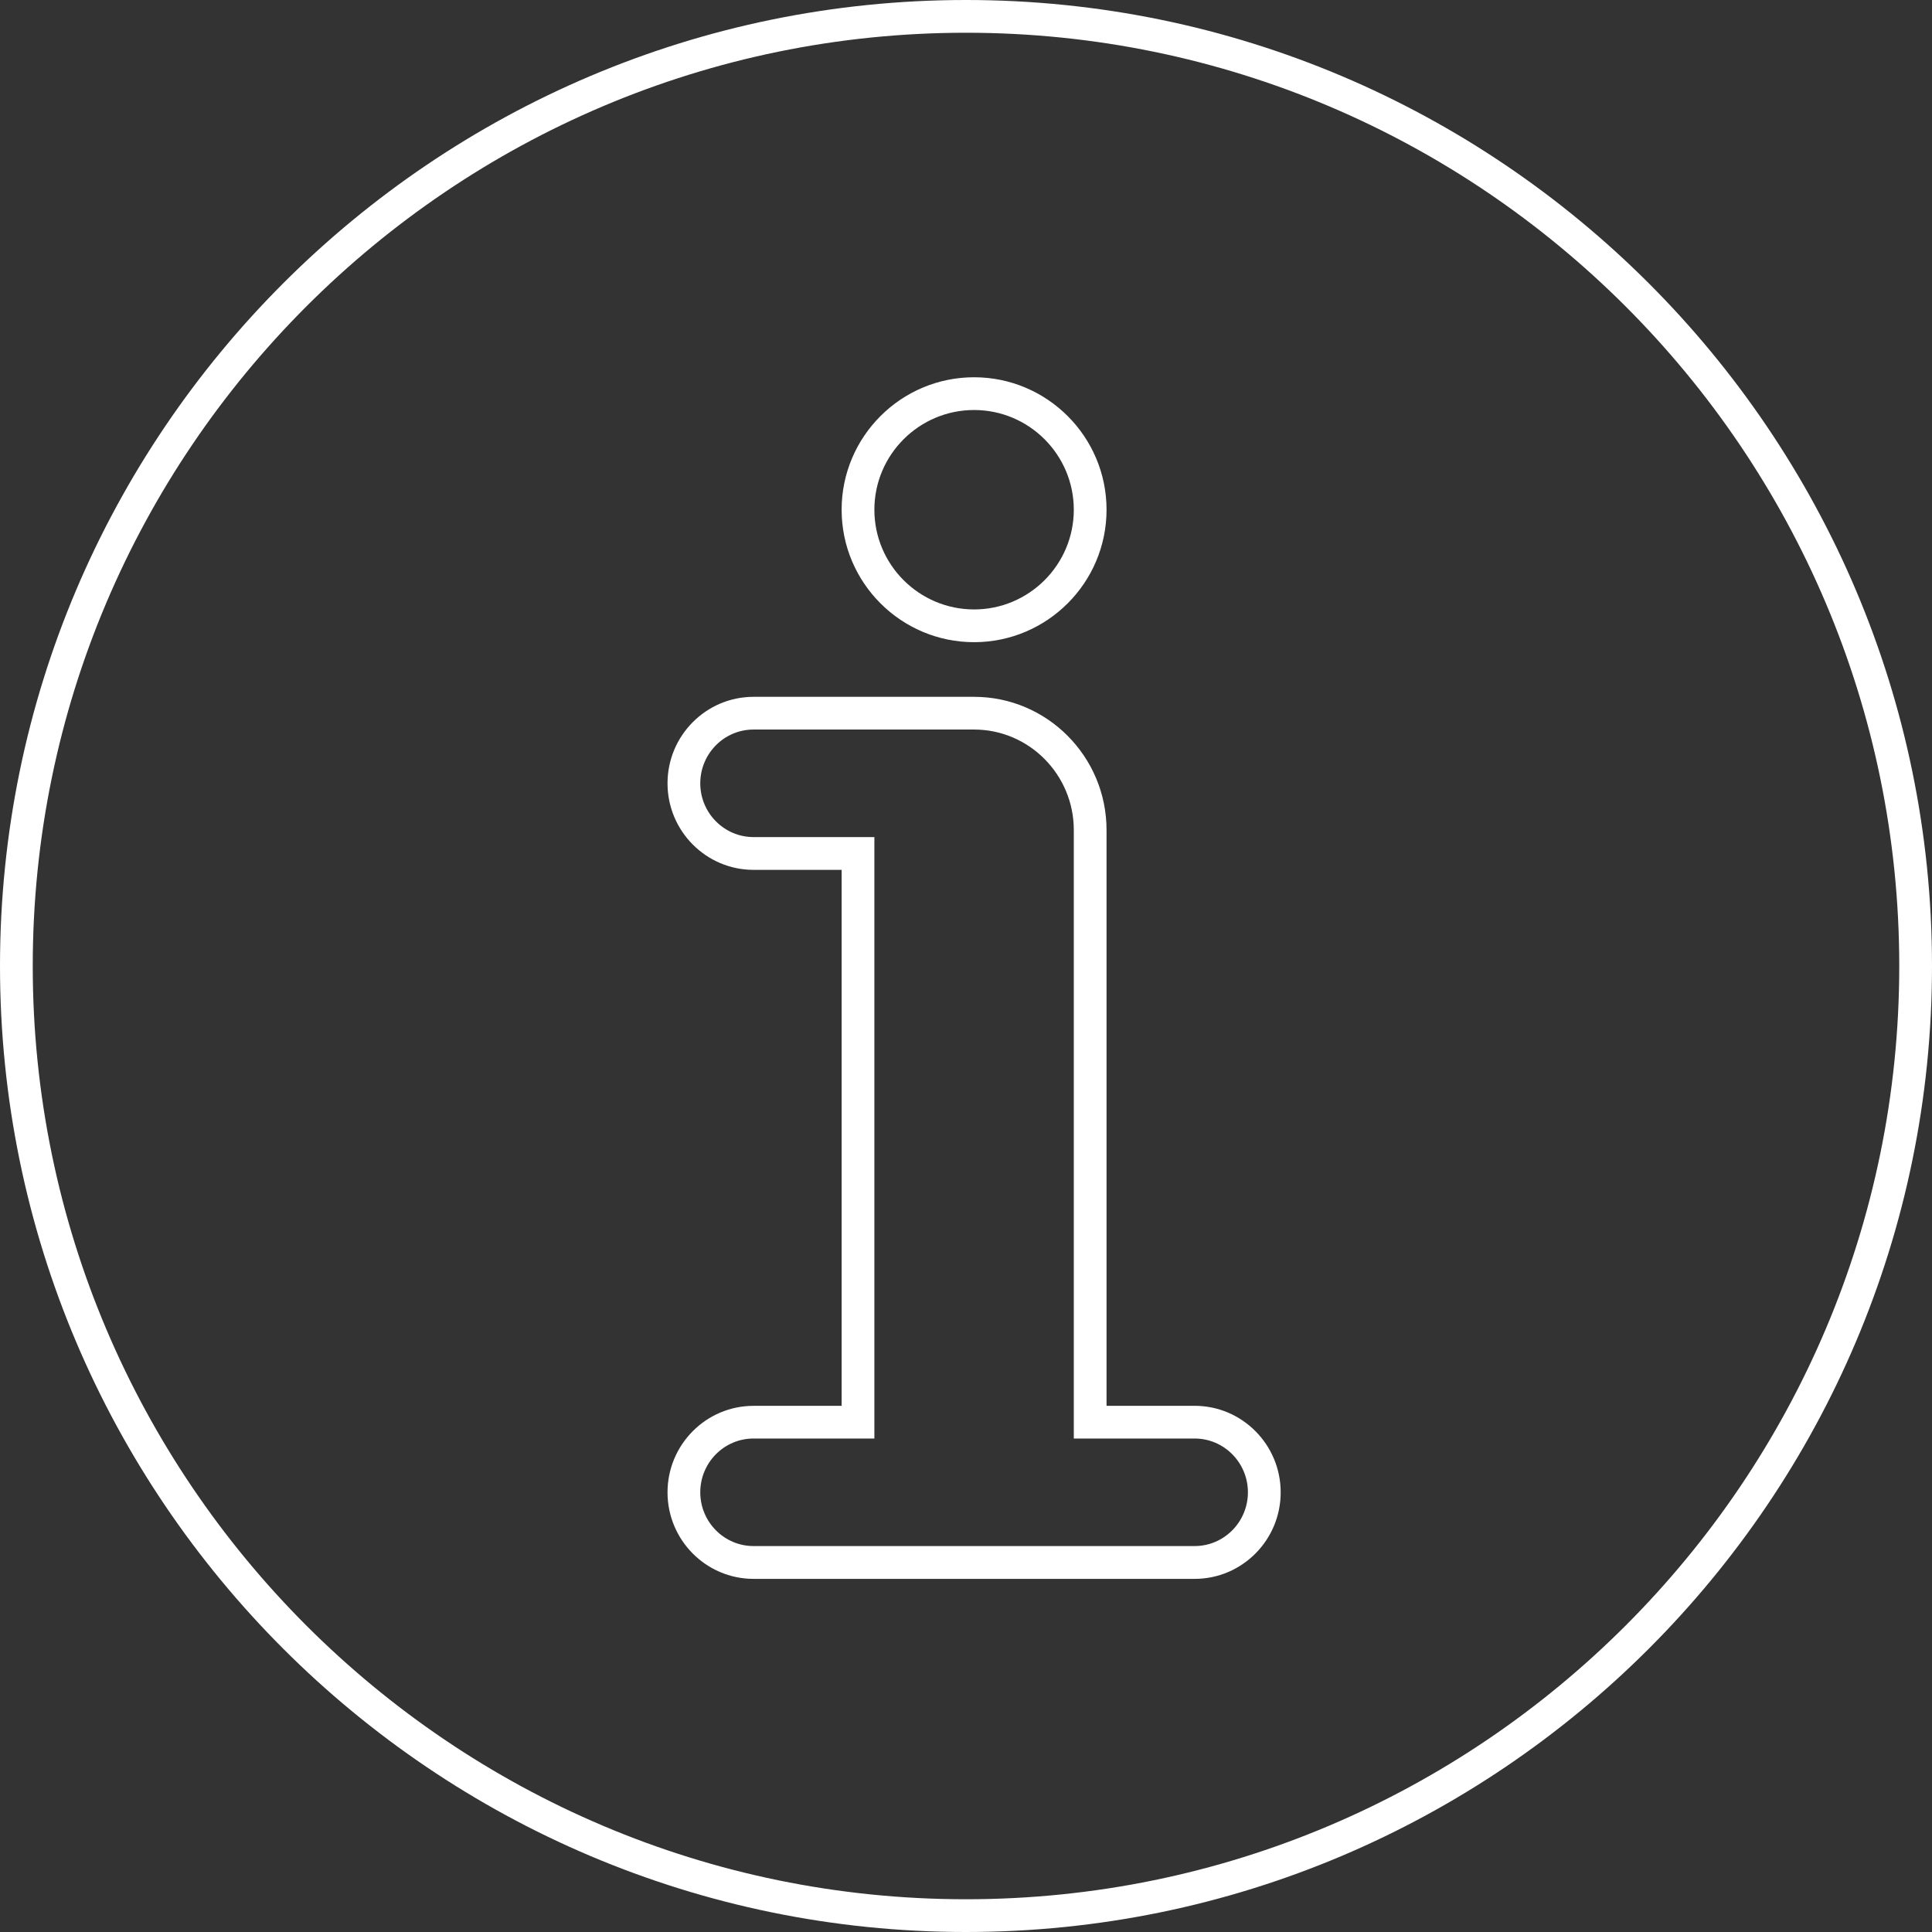
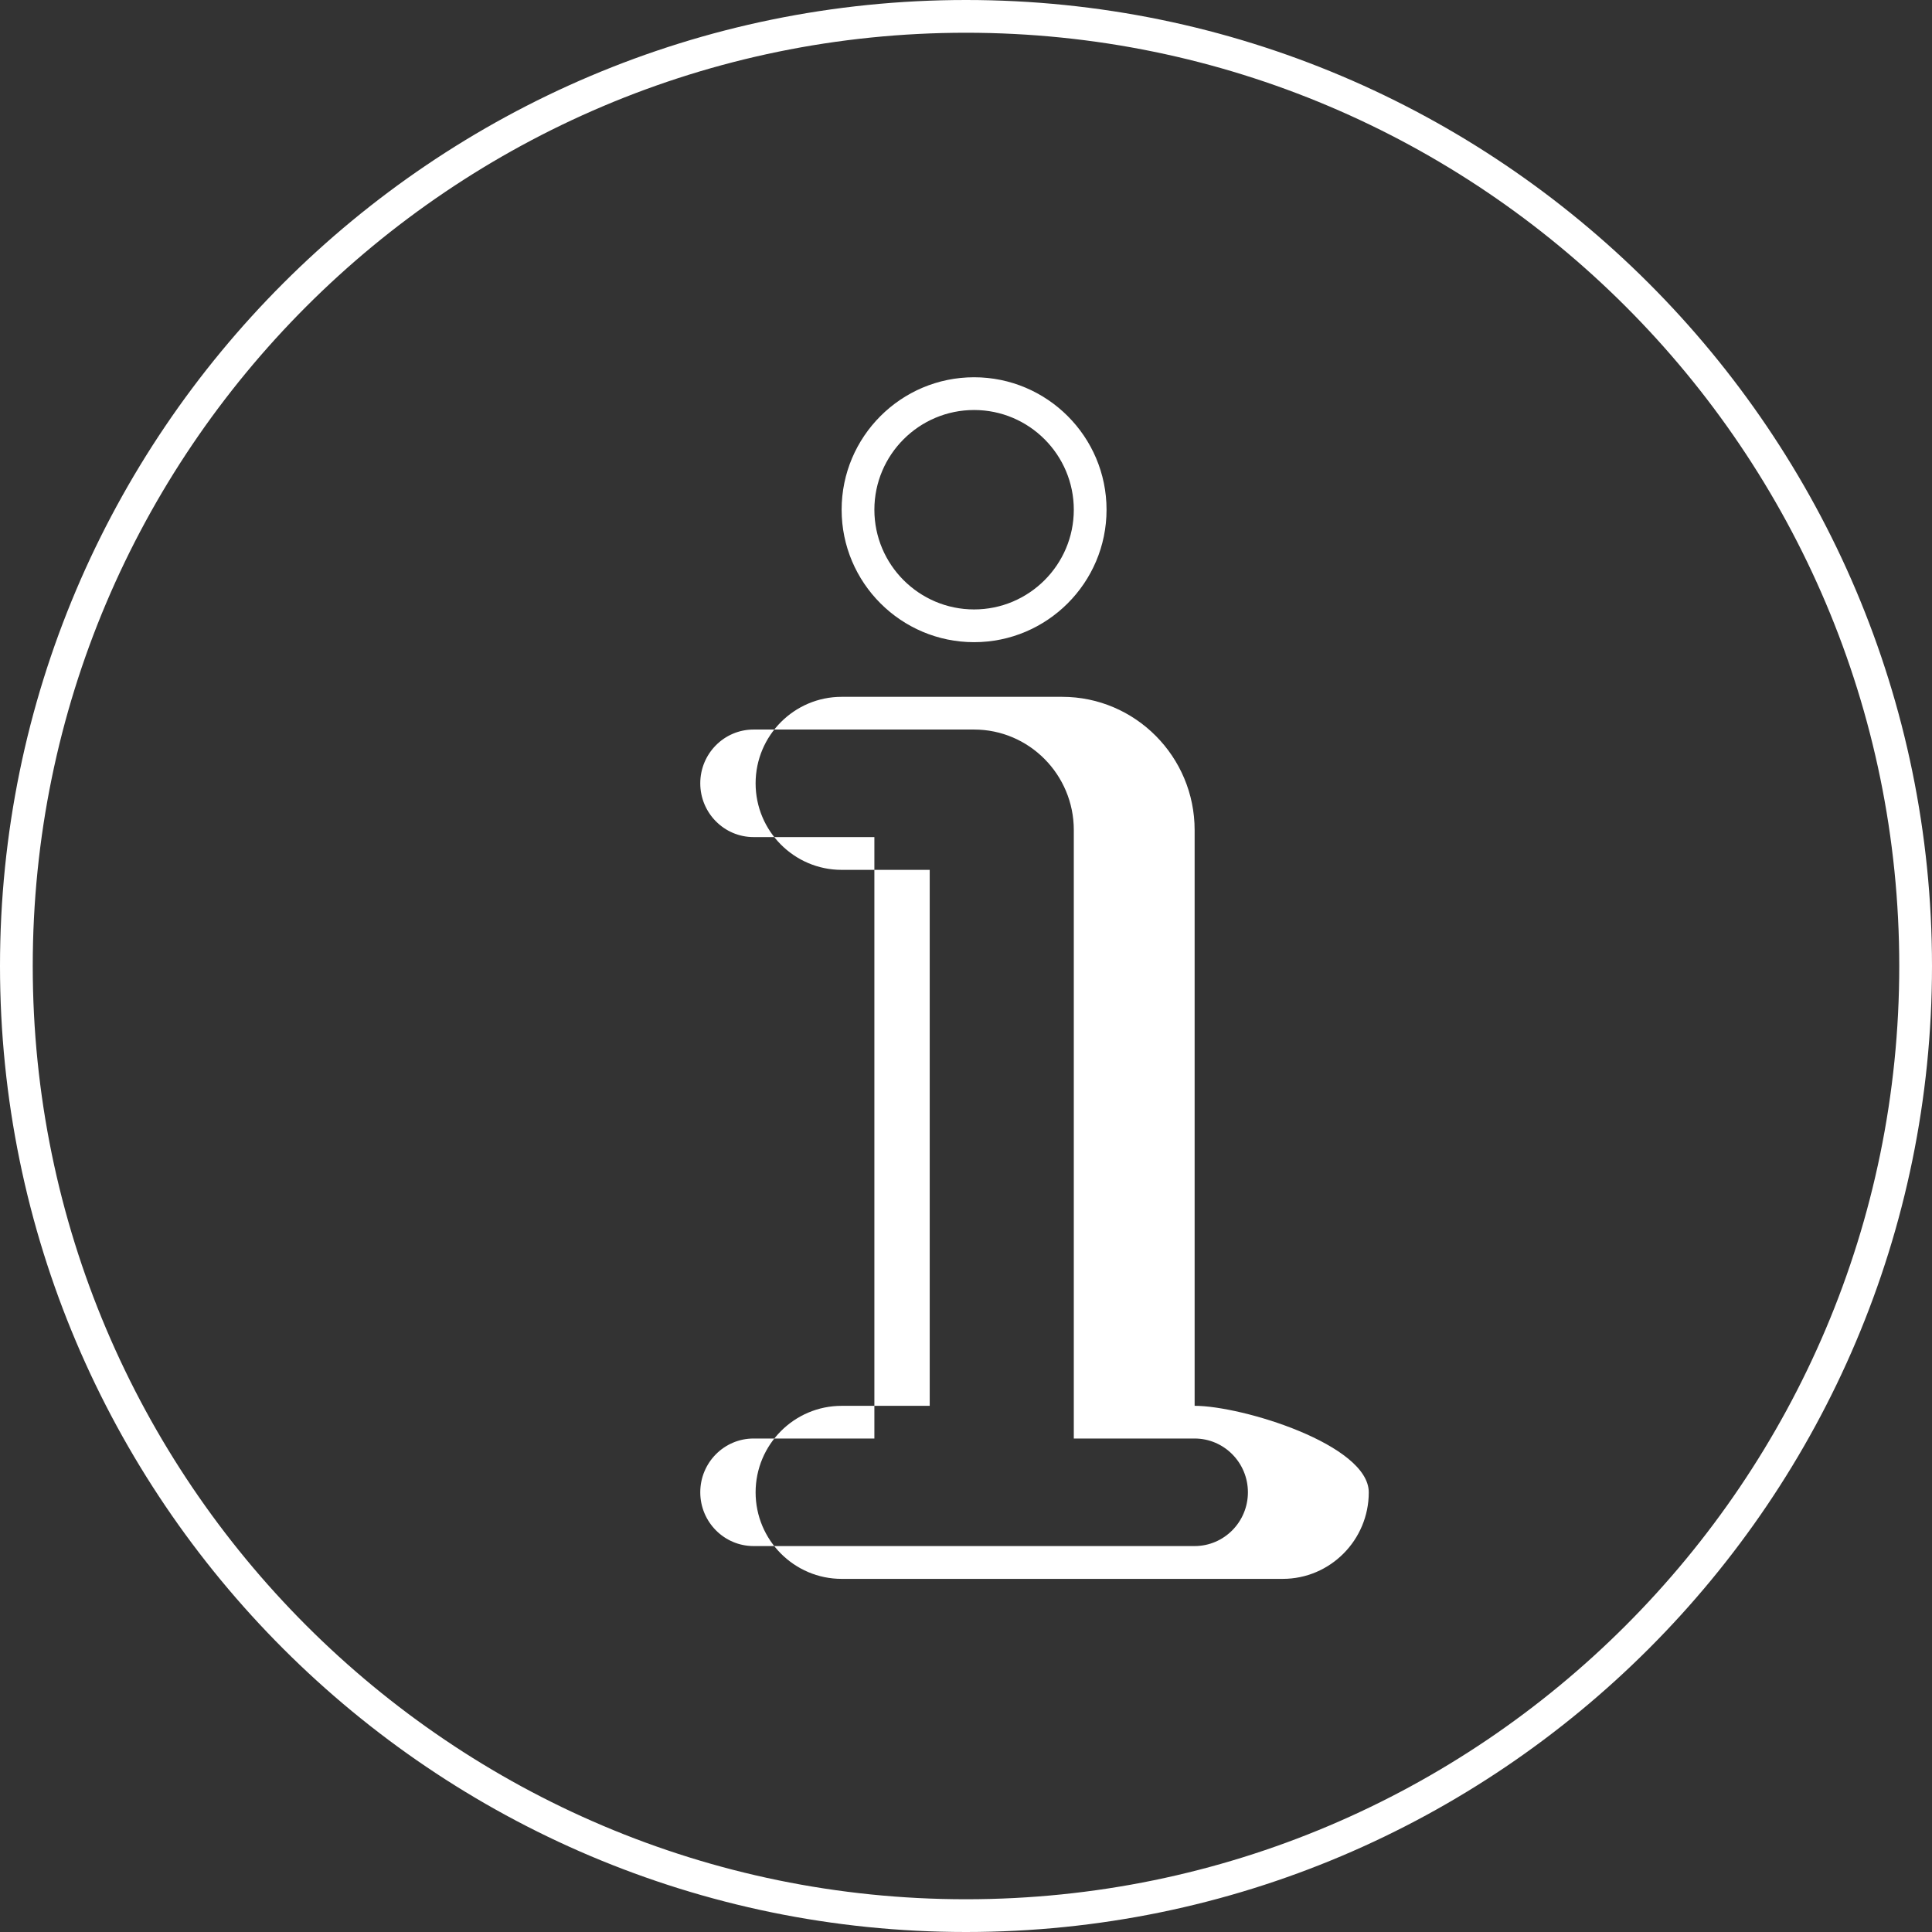
<svg xmlns="http://www.w3.org/2000/svg" version="1.1" id="Icon_BAV_1_" x="0px" y="0px" width="59px" height="59px" viewBox="0 0 59 59" enable-background="new 0 0 59 59" xml:space="preserve">
  <rect x="0" y="0" width="59" height="59" fill="#333333" stroke="none" />
  <g id="Icon_BAV">
    <g>
-       <path fill-rule="evenodd" clip-rule="evenodd" fill="#FFFFFF" d="M29.5,0C13.233,0,0,13.233,0,29.5S13.233,59,29.5,59    S59,45.767,59,29.5S45.767,0,29.5,0z M29.5,58C13.785,58,1,45.215,1,29.5S13.785,1,29.5,1S58,13.785,58,29.5S45.215,58,29.5,58z     M36.482,42.931h-2.69V25.349c0-2.244-1.814-4.069-4.045-4.069h-6.735c-1.449,0-2.627,1.185-2.627,2.642s1.178,2.642,2.627,2.642    h2.69v16.368h-2.69c-1.449,0-2.627,1.185-2.627,2.642s1.178,2.642,2.627,2.642h13.471c1.449,0,2.627-1.185,2.627-2.642    S37.932,42.931,36.482,42.931z M36.482,47.214H23.012c-0.897,0-1.627-0.736-1.627-1.642s0.729-1.642,1.627-1.642h3.69V25.563    h-3.69c-0.897,0-1.627-0.736-1.627-1.642s0.729-1.642,1.627-1.642h6.735c1.679,0,3.045,1.377,3.045,3.069v18.582h3.69    c0.897,0,1.627,0.736,1.627,1.642S37.38,47.214,36.482,47.214z M29.747,19.611c2.23,0,4.045-1.814,4.045-4.045    s-1.814-4.045-4.045-4.045s-4.045,1.814-4.045,4.045S27.517,19.611,29.747,19.611z M29.747,12.521    c1.679,0,3.045,1.366,3.045,3.045s-1.366,3.045-3.045,3.045s-3.045-1.366-3.045-3.045S28.068,12.521,29.747,12.521z" />
+       <path fill-rule="evenodd" clip-rule="evenodd" fill="#FFFFFF" d="M29.5,0C13.233,0,0,13.233,0,29.5S13.233,59,29.5,59    S59,45.767,59,29.5S45.767,0,29.5,0z M29.5,58C13.785,58,1,45.215,1,29.5S13.785,1,29.5,1S58,13.785,58,29.5S45.215,58,29.5,58z     M36.482,42.931V25.349c0-2.244-1.814-4.069-4.045-4.069h-6.735c-1.449,0-2.627,1.185-2.627,2.642s1.178,2.642,2.627,2.642    h2.69v16.368h-2.69c-1.449,0-2.627,1.185-2.627,2.642s1.178,2.642,2.627,2.642h13.471c1.449,0,2.627-1.185,2.627-2.642    S37.932,42.931,36.482,42.931z M36.482,47.214H23.012c-0.897,0-1.627-0.736-1.627-1.642s0.729-1.642,1.627-1.642h3.69V25.563    h-3.69c-0.897,0-1.627-0.736-1.627-1.642s0.729-1.642,1.627-1.642h6.735c1.679,0,3.045,1.377,3.045,3.069v18.582h3.69    c0.897,0,1.627,0.736,1.627,1.642S37.38,47.214,36.482,47.214z M29.747,19.611c2.23,0,4.045-1.814,4.045-4.045    s-1.814-4.045-4.045-4.045s-4.045,1.814-4.045,4.045S27.517,19.611,29.747,19.611z M29.747,12.521    c1.679,0,3.045,1.366,3.045,3.045s-1.366,3.045-3.045,3.045s-3.045-1.366-3.045-3.045S28.068,12.521,29.747,12.521z" />
    </g>
  </g>
</svg>